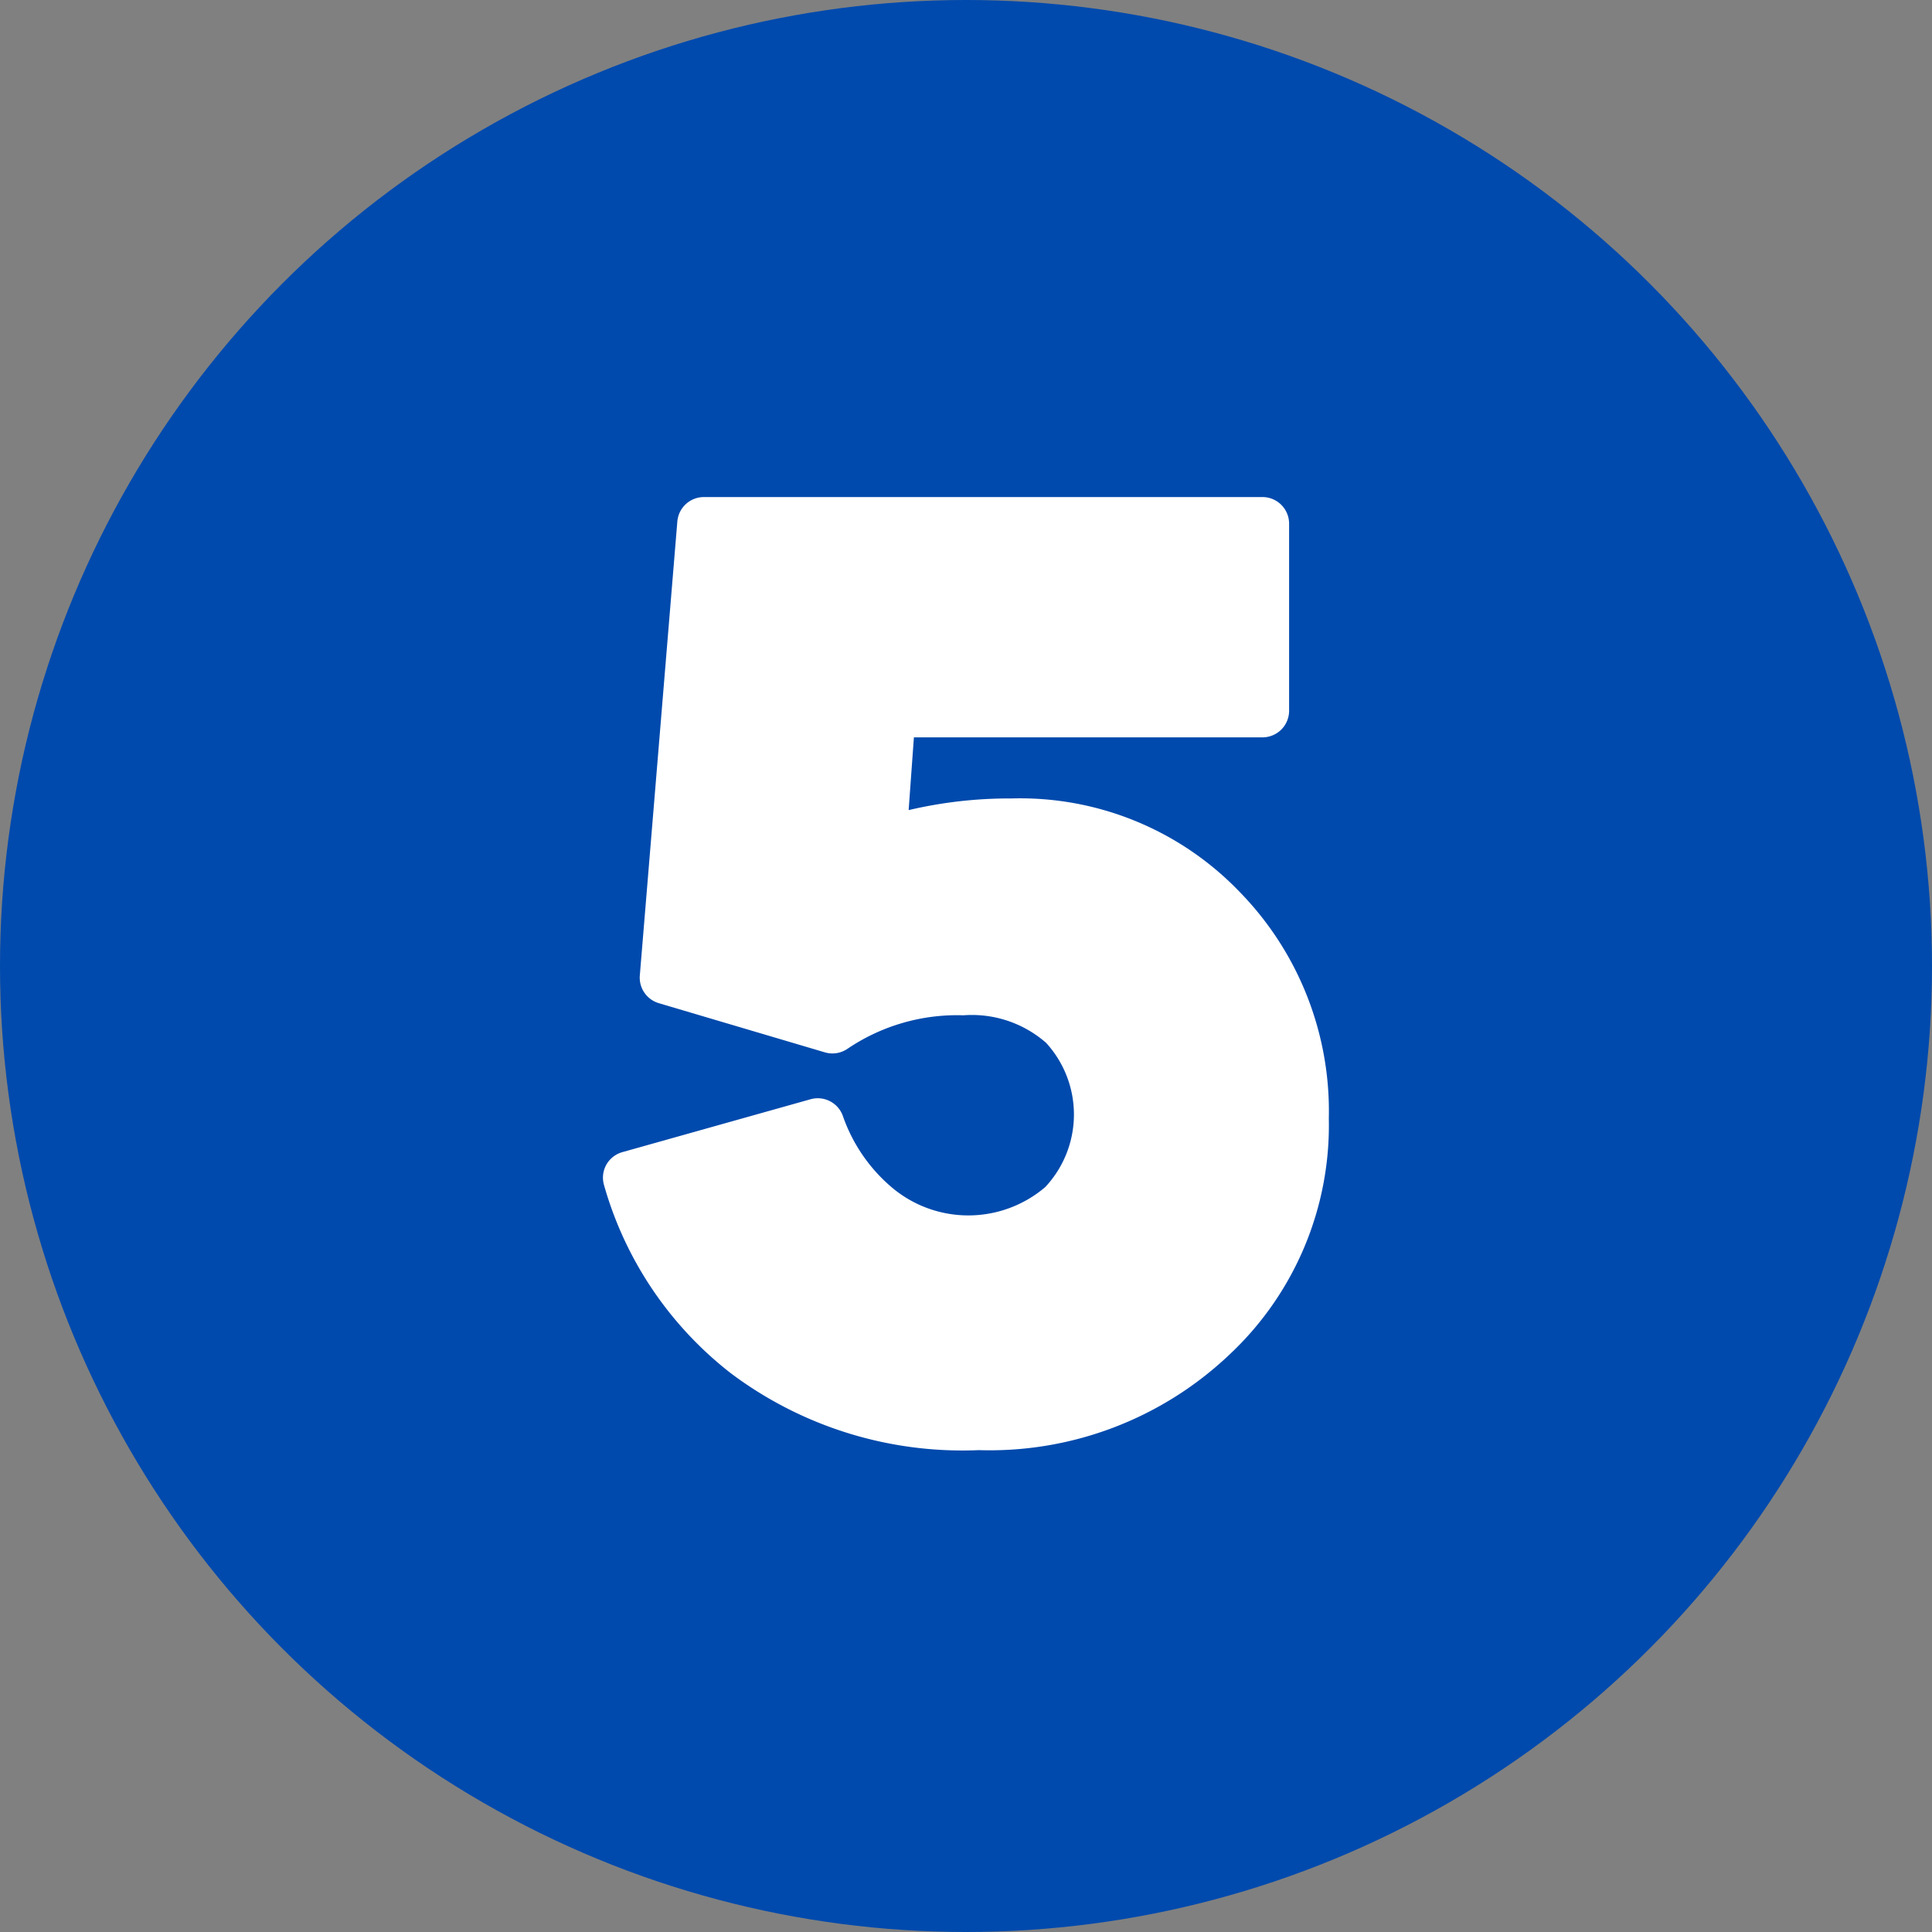
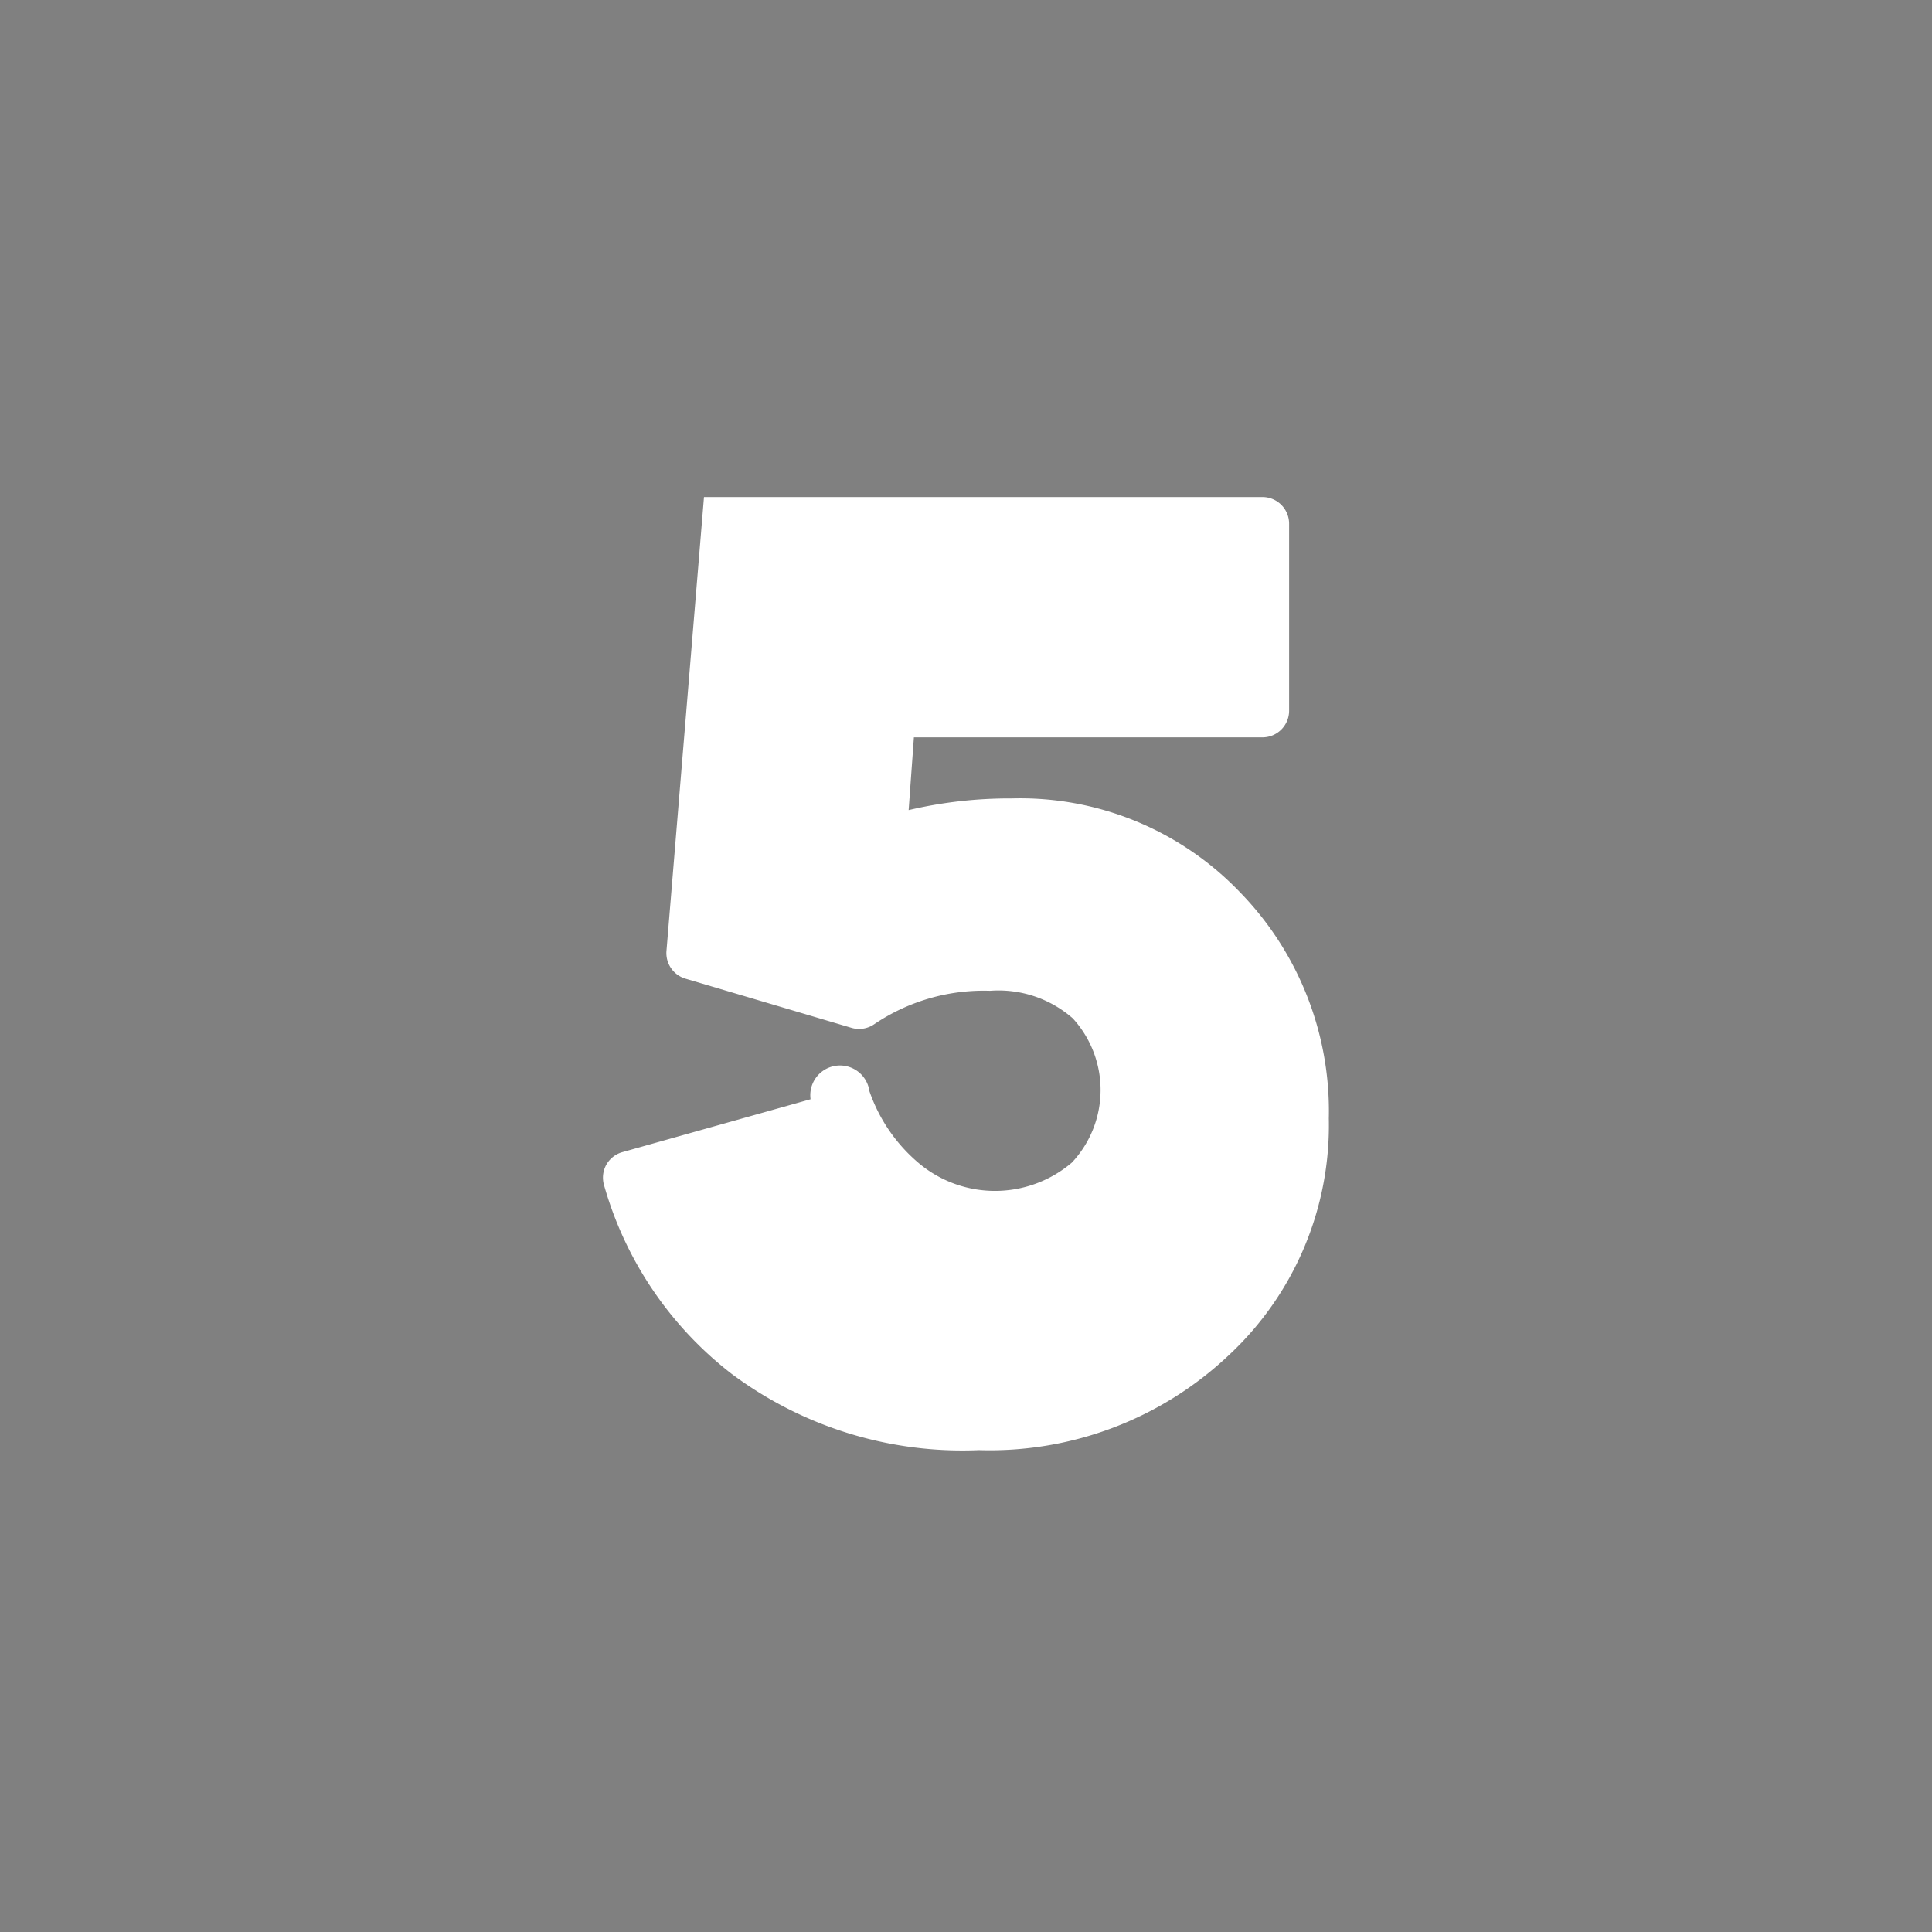
<svg xmlns="http://www.w3.org/2000/svg" fill="#000000" height="29" preserveAspectRatio="xMidYMid meet" version="1" viewBox="1.5 1.5 29.0 29.0" width="29" zoomAndPan="magnify">
  <rect x="1.5" y="1.5" width="29.0" height="29.0" fill="#808080" stroke="none" />
  <g data-name="Layer 97">
    <g id="change1_1">
-       <circle cx="16" cy="16" fill="#004aad" r="14.5" />
-     </g>
+       </g>
    <g id="change2_1">
-       <path d="M16.683,13.485a6.6,6.6,0,0,0-1.544.175l.079-1.092H20.45a.4.4,0,0,0,.4-.4V9.361a.4.4,0,0,0-.4-.4H12.067a.4.4,0,0,0-.4.368l-.563,6.812a.4.4,0,0,0,.285.417l2.492.738a.4.4,0,0,0,.344-.056,2.935,2.935,0,0,1,1.736-.5,1.691,1.691,0,0,1,1.242.414,1.594,1.594,0,0,1-.013,2.164,1.779,1.779,0,0,1-2.292.015,2.462,2.462,0,0,1-.748-1.087A.4.4,0,0,0,13.667,18l-2.825.794a.4.4,0,0,0-.241.189.4.4,0,0,0-.036.3,5.456,5.456,0,0,0,1.913,2.836,5.789,5.789,0,0,0,3.716,1.148,5.224,5.224,0,0,0,3.752-1.426,4.714,4.714,0,0,0,1.5-3.553A4.708,4.708,0,0,0,20.1,14.88,4.566,4.566,0,0,0,16.683,13.485Z" fill="#ffffff" />
+       <path d="M16.683,13.485a6.6,6.6,0,0,0-1.544.175l.079-1.092H20.45a.4.4,0,0,0,.4-.4V9.361a.4.4,0,0,0-.4-.4H12.067l-.563,6.812a.4.4,0,0,0,.285.417l2.492.738a.4.4,0,0,0,.344-.056,2.935,2.935,0,0,1,1.736-.5,1.691,1.691,0,0,1,1.242.414,1.594,1.594,0,0,1-.013,2.164,1.779,1.779,0,0,1-2.292.015,2.462,2.462,0,0,1-.748-1.087A.4.4,0,0,0,13.667,18l-2.825.794a.4.4,0,0,0-.241.189.4.4,0,0,0-.036.3,5.456,5.456,0,0,0,1.913,2.836,5.789,5.789,0,0,0,3.716,1.148,5.224,5.224,0,0,0,3.752-1.426,4.714,4.714,0,0,0,1.5-3.553A4.708,4.708,0,0,0,20.1,14.88,4.566,4.566,0,0,0,16.683,13.485Z" fill="#ffffff" />
    </g>
  </g>
</svg>